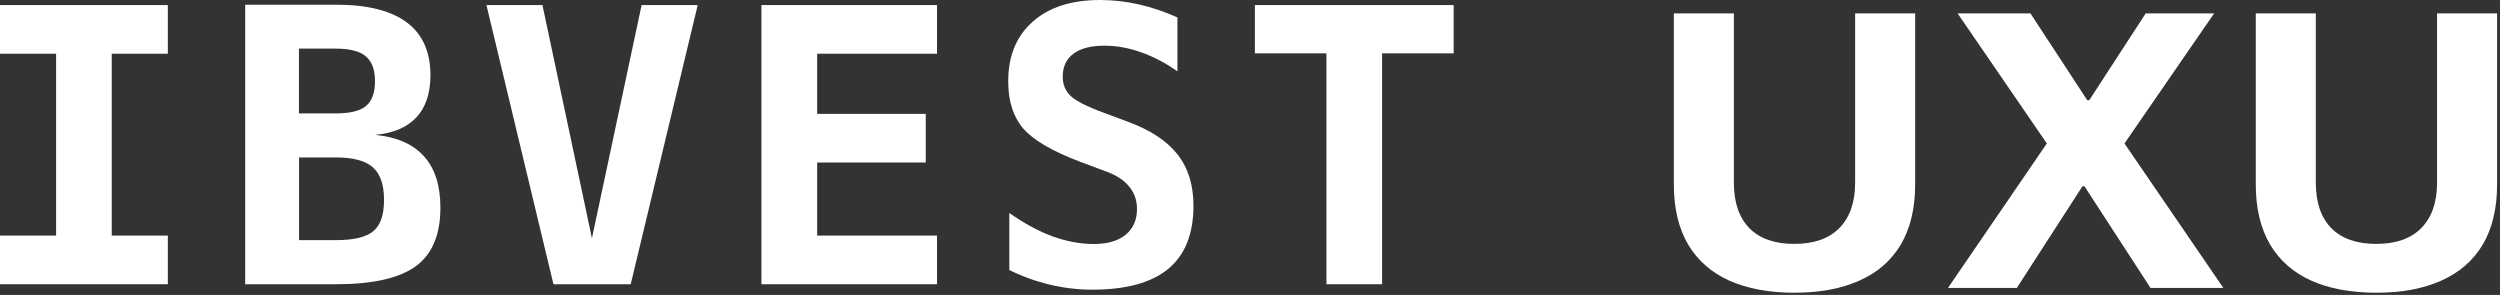
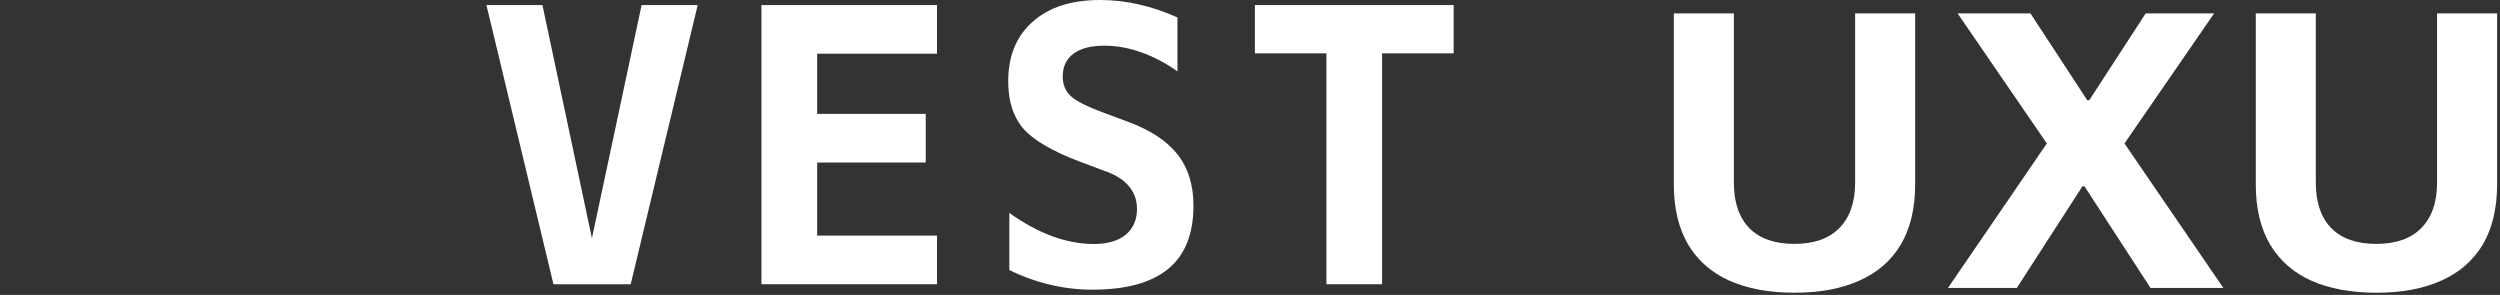
<svg xmlns="http://www.w3.org/2000/svg" width="356" height="42" viewBox="0 0 356 42" fill="none">
  <rect x="0" y="0" width="356" height="42" fill="#333333" stroke="none" />
-   <path d="M0 7.648H7.989V33.549H0V40.475H23.899V33.549H15.911V7.648H23.899V0.723H0V7.648Z" fill="white" />
-   <path d="M53.465 19.199C56.026 18.963 57.977 18.135 59.304 16.702C60.631 15.27 61.294 13.273 61.294 10.71C61.294 7.372 60.167 4.862 57.924 3.193C55.681 1.511 52.324 0.67 47.852 0.67H34.914V40.475H47.852C53.107 40.475 56.889 39.607 59.224 37.899C61.56 36.178 62.714 33.405 62.714 29.567C62.714 26.44 61.945 24.009 60.392 22.274C58.84 20.54 56.531 19.515 53.465 19.212V19.199ZM42.57 6.925H47.839C49.816 6.925 51.236 7.293 52.098 8.029C52.974 8.765 53.399 9.948 53.399 11.577C53.399 13.207 52.974 14.376 52.125 15.086C51.276 15.796 49.842 16.15 47.839 16.15H42.57V6.912V6.925ZM53.16 32.919C52.151 33.773 50.373 34.193 47.852 34.193H42.584V22.419H47.852C50.294 22.419 52.032 22.892 53.094 23.825C54.155 24.771 54.686 26.308 54.686 28.464C54.686 30.619 54.182 32.064 53.173 32.905L53.16 32.919Z" fill="white" />
  <path d="M84.291 33.93L77.245 0.723H69.269L78.811 40.475H89.812L99.353 0.723H91.364L84.291 33.93Z" fill="white" />
  <path d="M108.43 40.475H133.43V33.549H116.365V23.141H131.825V16.216H116.365V7.648H133.43V0.723H108.43V40.475Z" fill="white" />
  <path d="M160.528 17.307L157.118 16.032C154.756 15.165 153.19 14.363 152.447 13.654C151.703 12.931 151.332 12.024 151.332 10.92C151.332 9.501 151.836 8.41 152.858 7.648C153.88 6.886 155.353 6.505 157.264 6.505C158.989 6.505 160.727 6.82 162.479 7.438C164.23 8.056 165.969 8.962 167.667 10.158V2.484C165.863 1.669 164.031 1.051 162.187 0.631C160.342 0.21 158.498 0 156.653 0C152.579 0 149.381 1.025 147.059 3.088C144.723 5.151 143.569 7.977 143.569 11.577C143.569 14.376 144.272 16.61 145.692 18.279C147.112 19.935 149.819 21.525 153.813 23.036L157.715 24.495C159.082 25.008 160.117 25.717 160.833 26.611C161.55 27.504 161.908 28.556 161.908 29.738C161.908 31.315 161.364 32.551 160.289 33.431C159.214 34.312 157.701 34.745 155.751 34.745C153.8 34.745 151.863 34.377 149.872 33.654C147.895 32.932 145.838 31.815 143.728 30.33V38.451C145.586 39.371 147.523 40.067 149.527 40.54C151.531 41.014 153.521 41.25 155.512 41.25C160.355 41.25 163.965 40.264 166.367 38.28C168.755 36.296 169.95 33.3 169.95 29.292C169.95 26.348 169.193 23.904 167.667 21.972C166.141 20.04 163.766 18.49 160.541 17.307H160.528Z" fill="white" />
  <path d="M178.695 0.723V7.595H188.886V40.475H196.809V7.595H207V0.723H178.695Z" fill="white" />
  <path d="M338.376 41.684C334.805 41.684 331.727 41.114 329.144 39.974C326.598 38.834 324.642 37.125 323.274 34.845C321.906 32.528 321.222 29.659 321.222 26.24V1.905H329.771V26.012C329.771 28.823 330.511 30.989 331.993 32.509C333.475 33.99 335.603 34.731 338.376 34.731C341.149 34.731 343.277 33.99 344.759 32.509C346.279 30.989 347.038 28.823 347.038 26.012V1.905H355.587V26.24C355.587 29.659 354.903 32.528 353.535 34.845C352.167 37.125 350.192 38.834 347.608 39.974C345.063 41.114 341.985 41.684 338.376 41.684Z" fill="white" />
  <path d="M277.394 41L291.47 20.427L278.762 1.905H289.134L297.226 14.272H297.511L305.547 1.905H315.292L302.526 20.427L316.603 41H306.231L296.827 26.525H296.542L287.196 41H277.394Z" fill="white" />
  <path d="M255.507 41.684C251.936 41.684 248.859 41.114 246.275 39.974C243.73 38.834 241.773 37.125 240.405 34.845C239.037 32.528 238.354 29.659 238.354 26.24V1.905H246.902V26.012C246.902 28.823 247.643 30.989 249.125 32.509C250.606 33.99 252.734 34.731 255.507 34.731C258.281 34.731 260.408 33.99 261.89 32.509C263.41 30.989 264.17 28.823 264.17 26.012V1.905H272.718V26.24C272.718 29.659 272.034 32.528 270.667 34.845C269.299 37.125 267.323 38.834 264.74 39.974C262.194 41.114 259.117 41.684 255.507 41.684Z" fill="white" />
</svg>